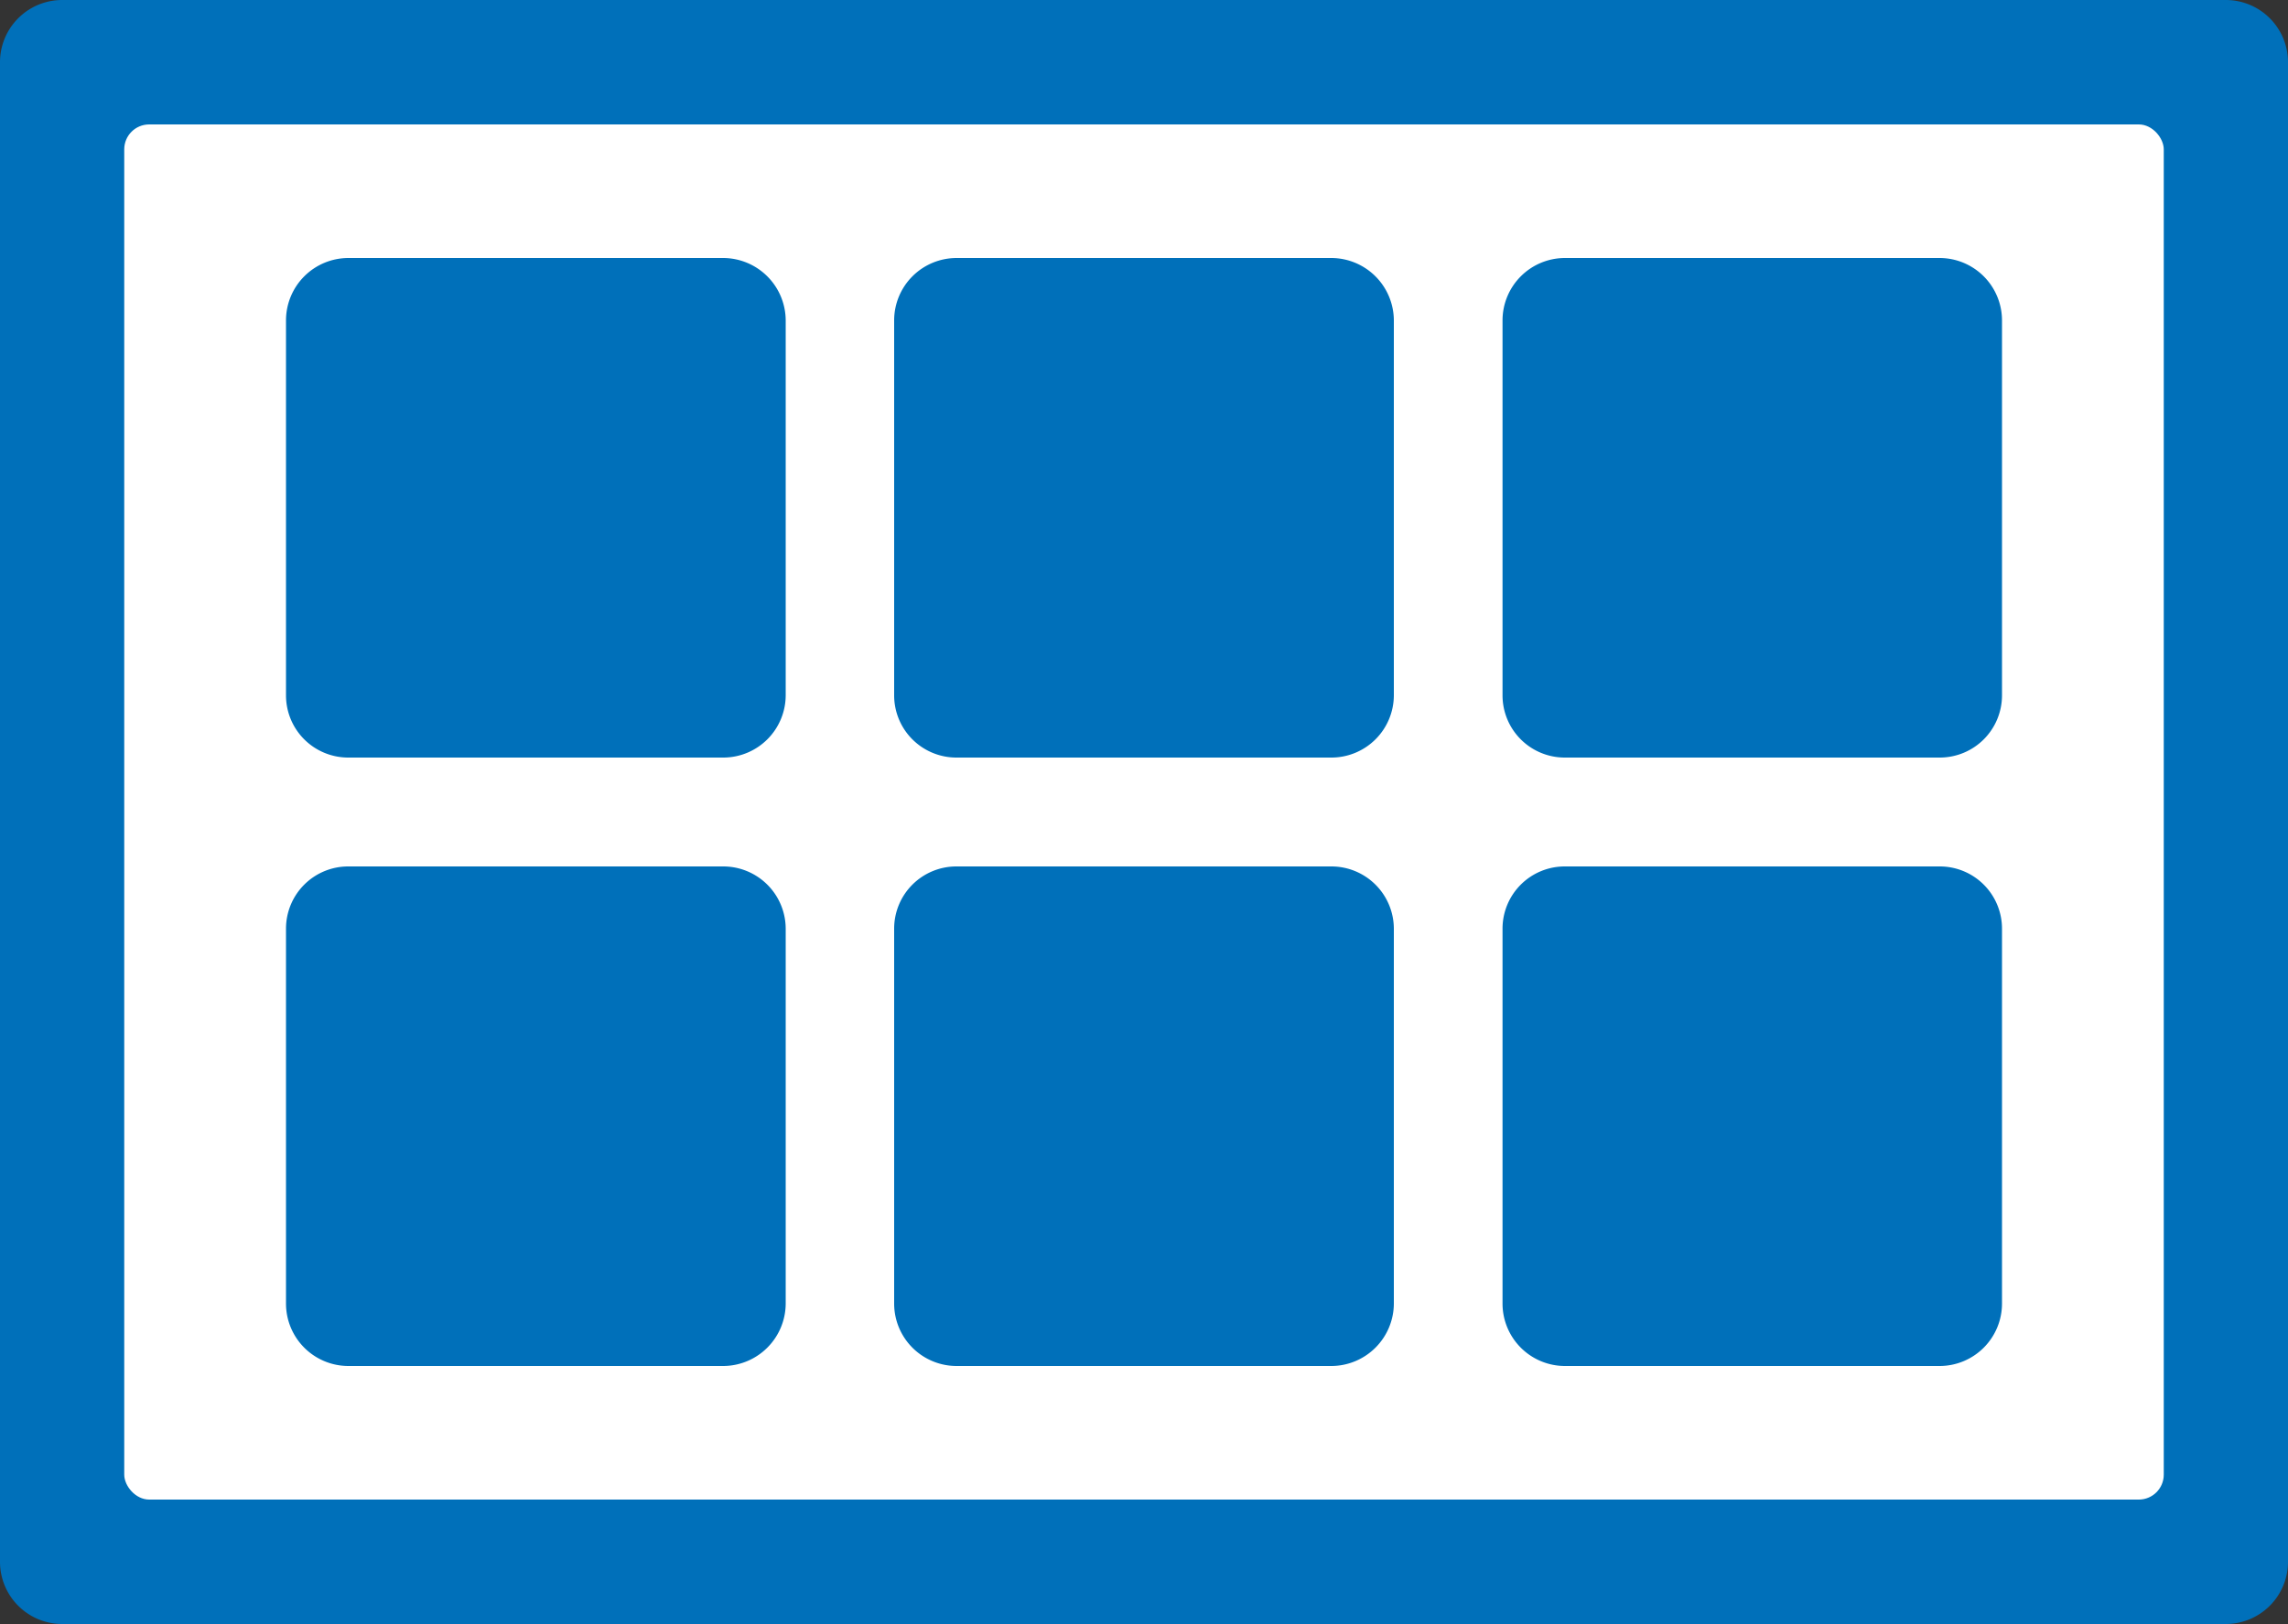
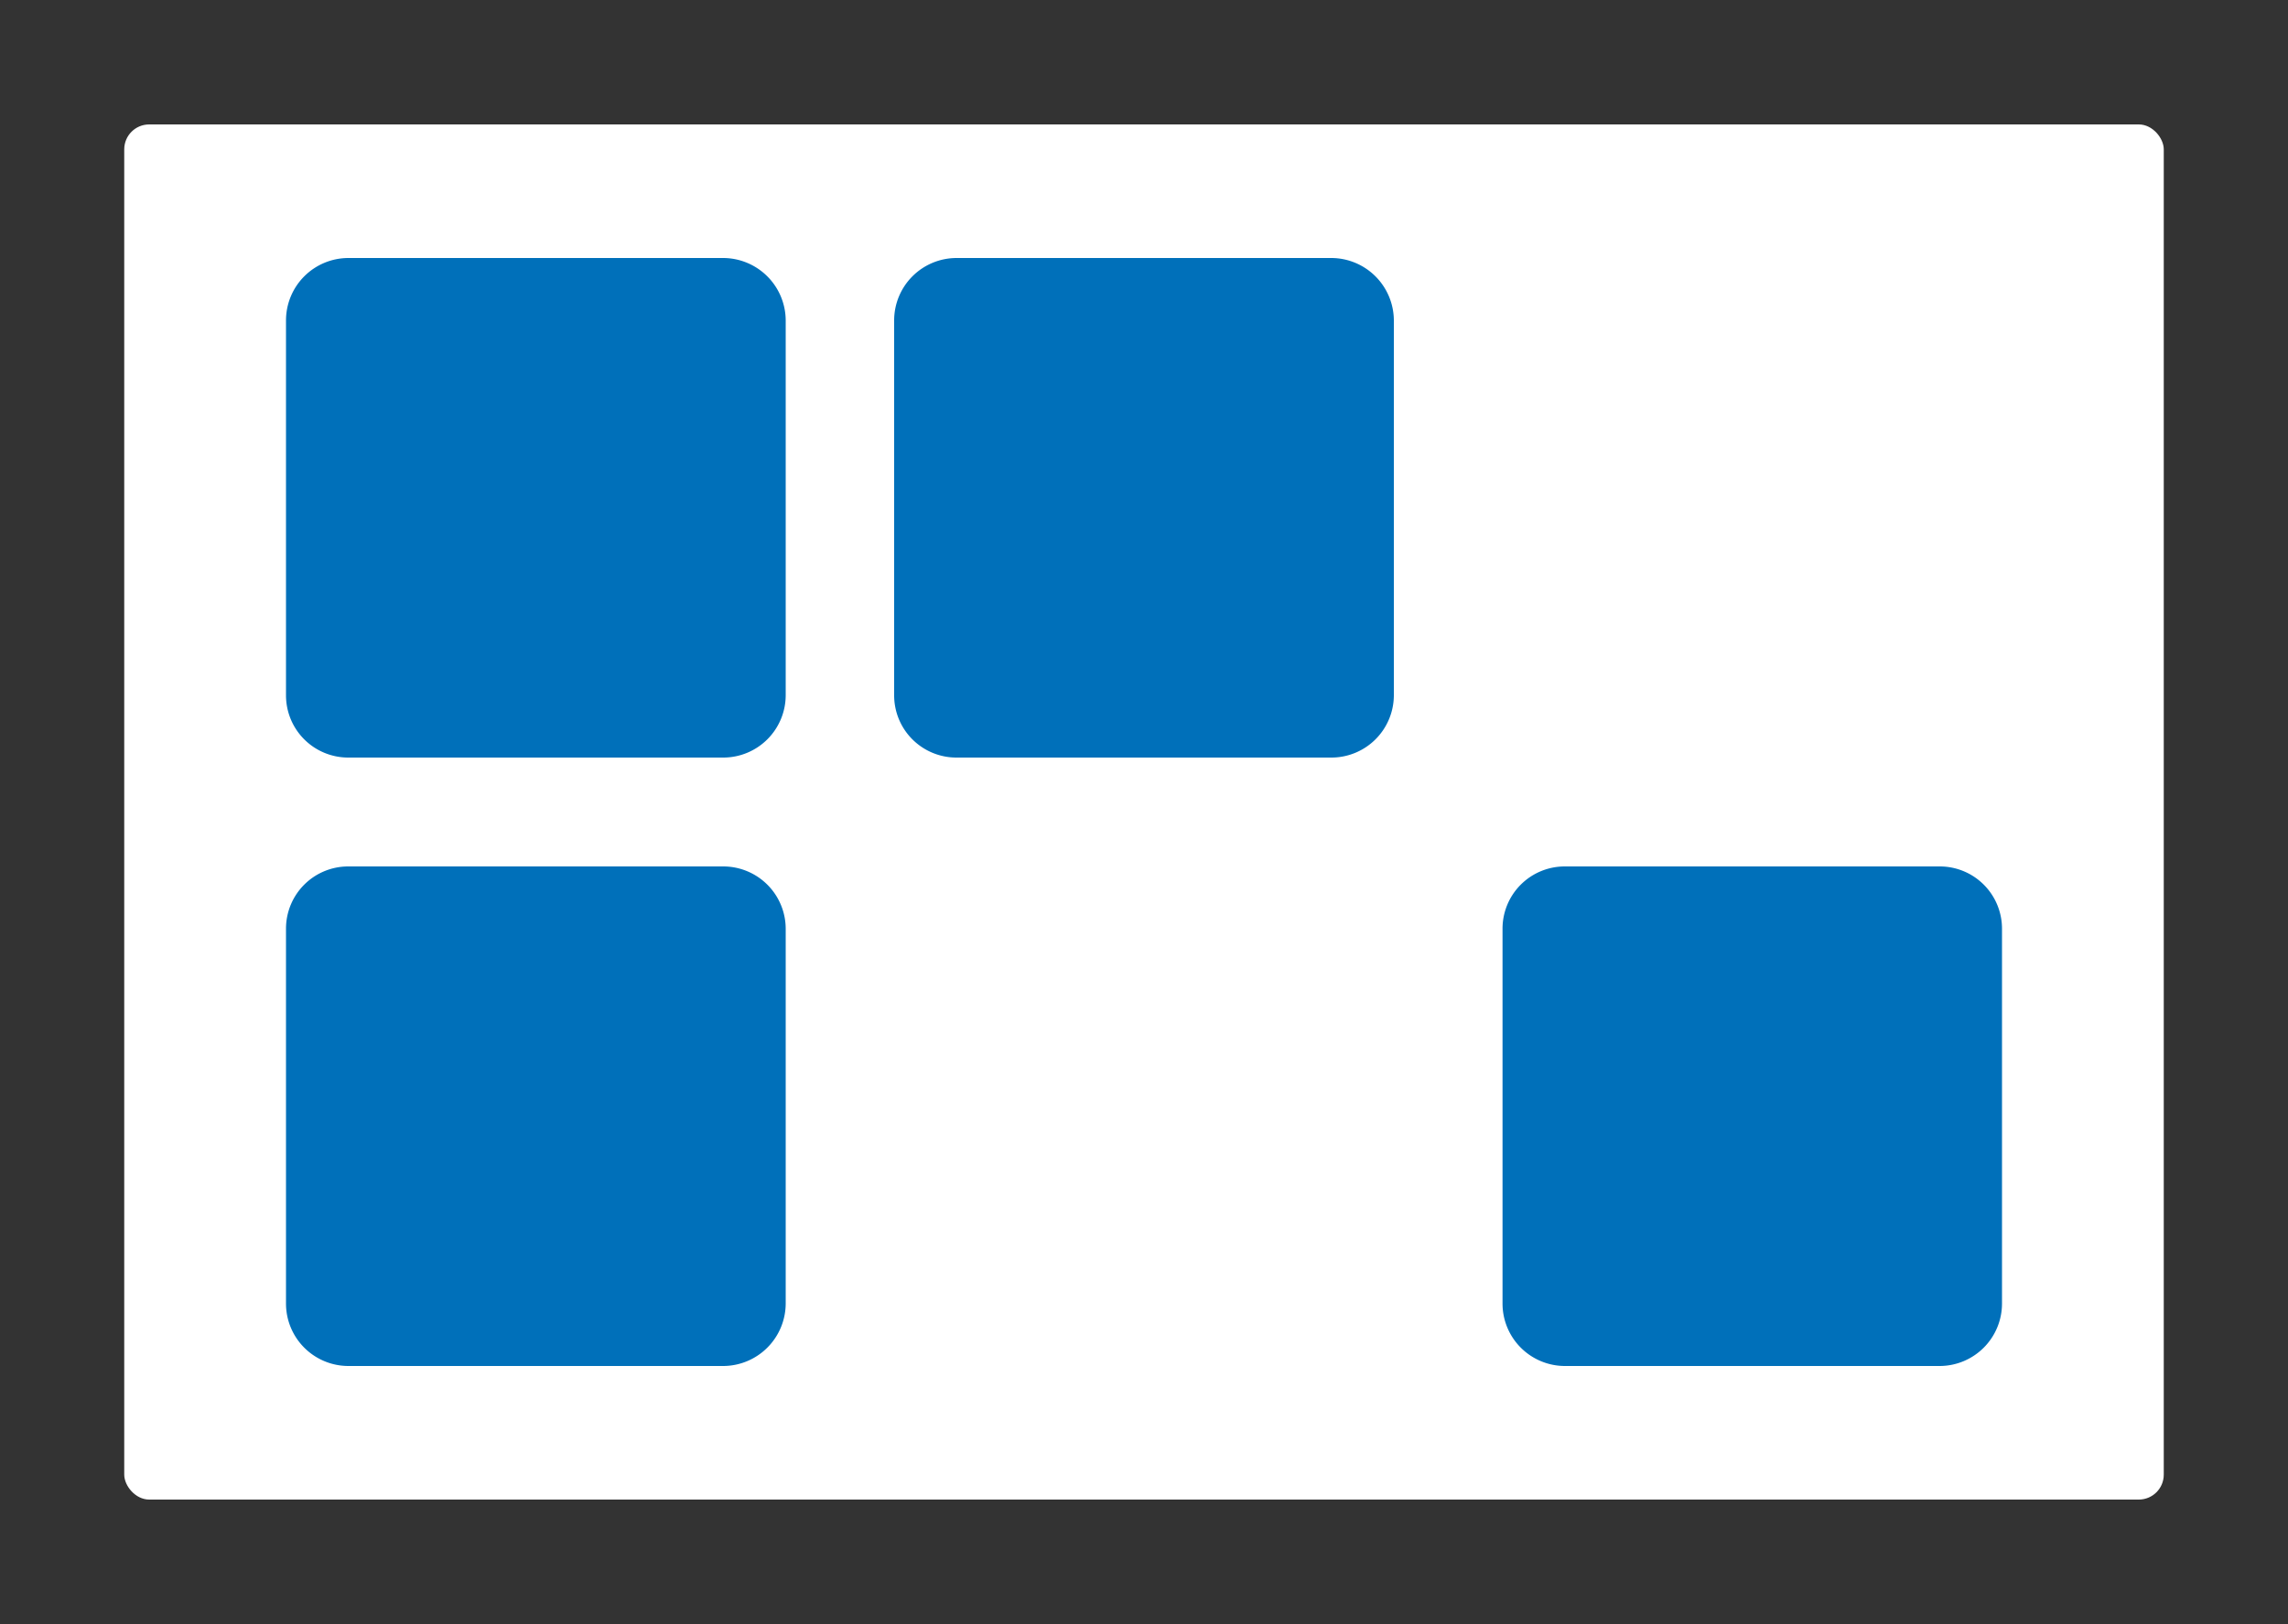
<svg xmlns="http://www.w3.org/2000/svg" id="レイヤー_1" data-name="レイヤー 1" viewBox="0 0 100 71">
  <rect x="0" y="0" width="100" height="71" fill="#333333" stroke="none" />
  <defs>
    <style>.cls-1{fill:#0070ba;}.cls-2{fill:#fff;}</style>
  </defs>
-   <path class="cls-1" d="M100,68.28A2.72,2.72,0,0,1,97.28,71H2.72A2.72,2.72,0,0,1,0,68.28V2.72A2.72,2.72,0,0,1,2.72,0H97.28A2.72,2.72,0,0,1,100,2.72Z" />
  <rect class="cls-2" x="5.43" y="5.44" width="89.14" height="60.12" rx="1.09" />
  <path class="cls-1" d="M34.34,30.4a2.73,2.73,0,0,1-2.72,2.72H15.22A2.72,2.72,0,0,1,12.5,30.4V14a2.73,2.73,0,0,1,2.72-2.72h16.4A2.74,2.74,0,0,1,34.34,14Z" />
  <path class="cls-1" d="M60.92,30.4a2.73,2.73,0,0,1-2.72,2.72H41.8a2.72,2.72,0,0,1-2.72-2.72V14a2.73,2.73,0,0,1,2.72-2.72H58.2A2.74,2.74,0,0,1,60.92,14Z" />
-   <path class="cls-1" d="M87.5,30.4a2.72,2.72,0,0,1-2.72,2.72H68.38a2.72,2.72,0,0,1-2.71-2.72V14a2.73,2.73,0,0,1,2.71-2.72h16.4A2.73,2.73,0,0,1,87.5,14Z" />
  <path class="cls-1" d="M34.34,57a2.74,2.74,0,0,1-2.72,2.72H15.22A2.73,2.73,0,0,1,12.5,57V40.6a2.72,2.72,0,0,1,2.72-2.72h16.4a2.73,2.73,0,0,1,2.72,2.72Z" />
-   <path class="cls-1" d="M60.92,57a2.74,2.74,0,0,1-2.72,2.72H41.8A2.73,2.73,0,0,1,39.08,57V40.6a2.72,2.72,0,0,1,2.72-2.72H58.2a2.73,2.73,0,0,1,2.72,2.72Z" />
  <path class="cls-1" d="M87.5,57a2.73,2.73,0,0,1-2.72,2.72H68.38A2.73,2.73,0,0,1,65.67,57V40.6a2.72,2.72,0,0,1,2.71-2.72h16.4A2.72,2.72,0,0,1,87.5,40.6Z" />
</svg>